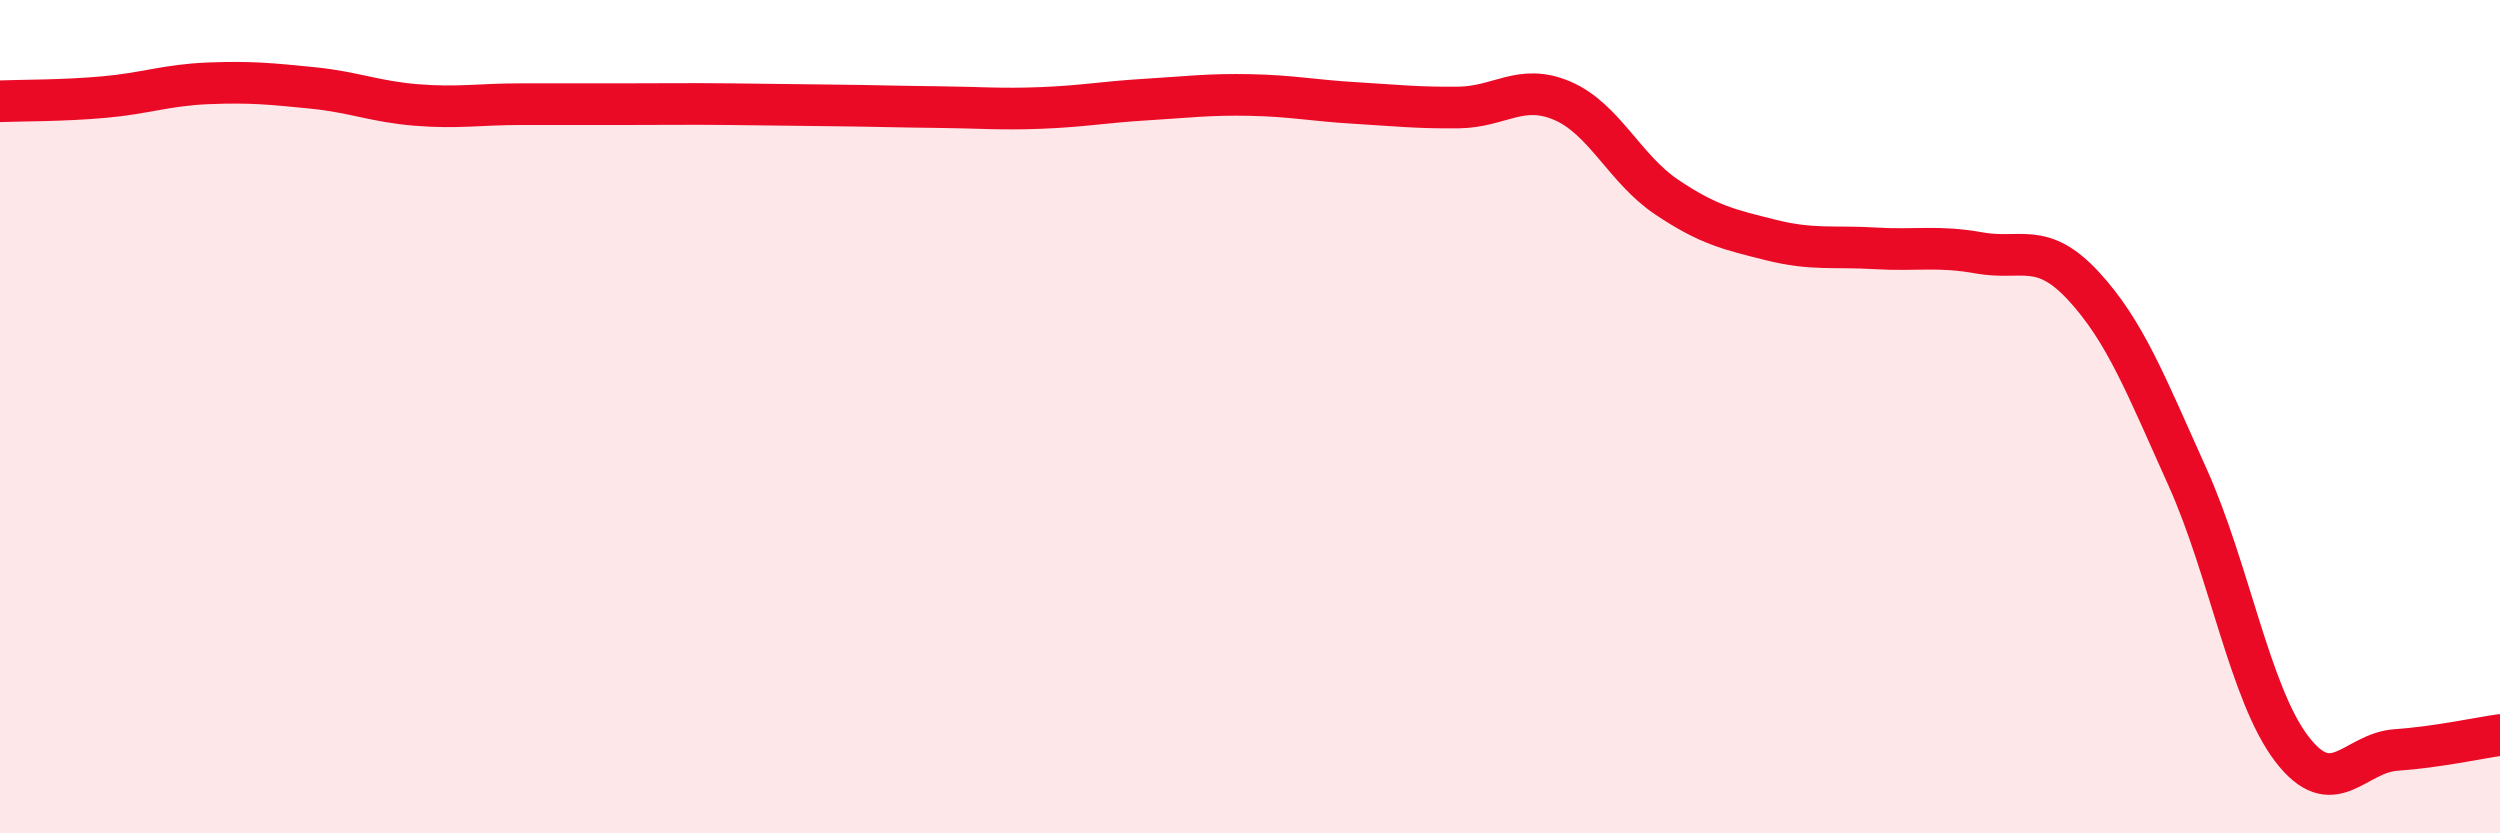
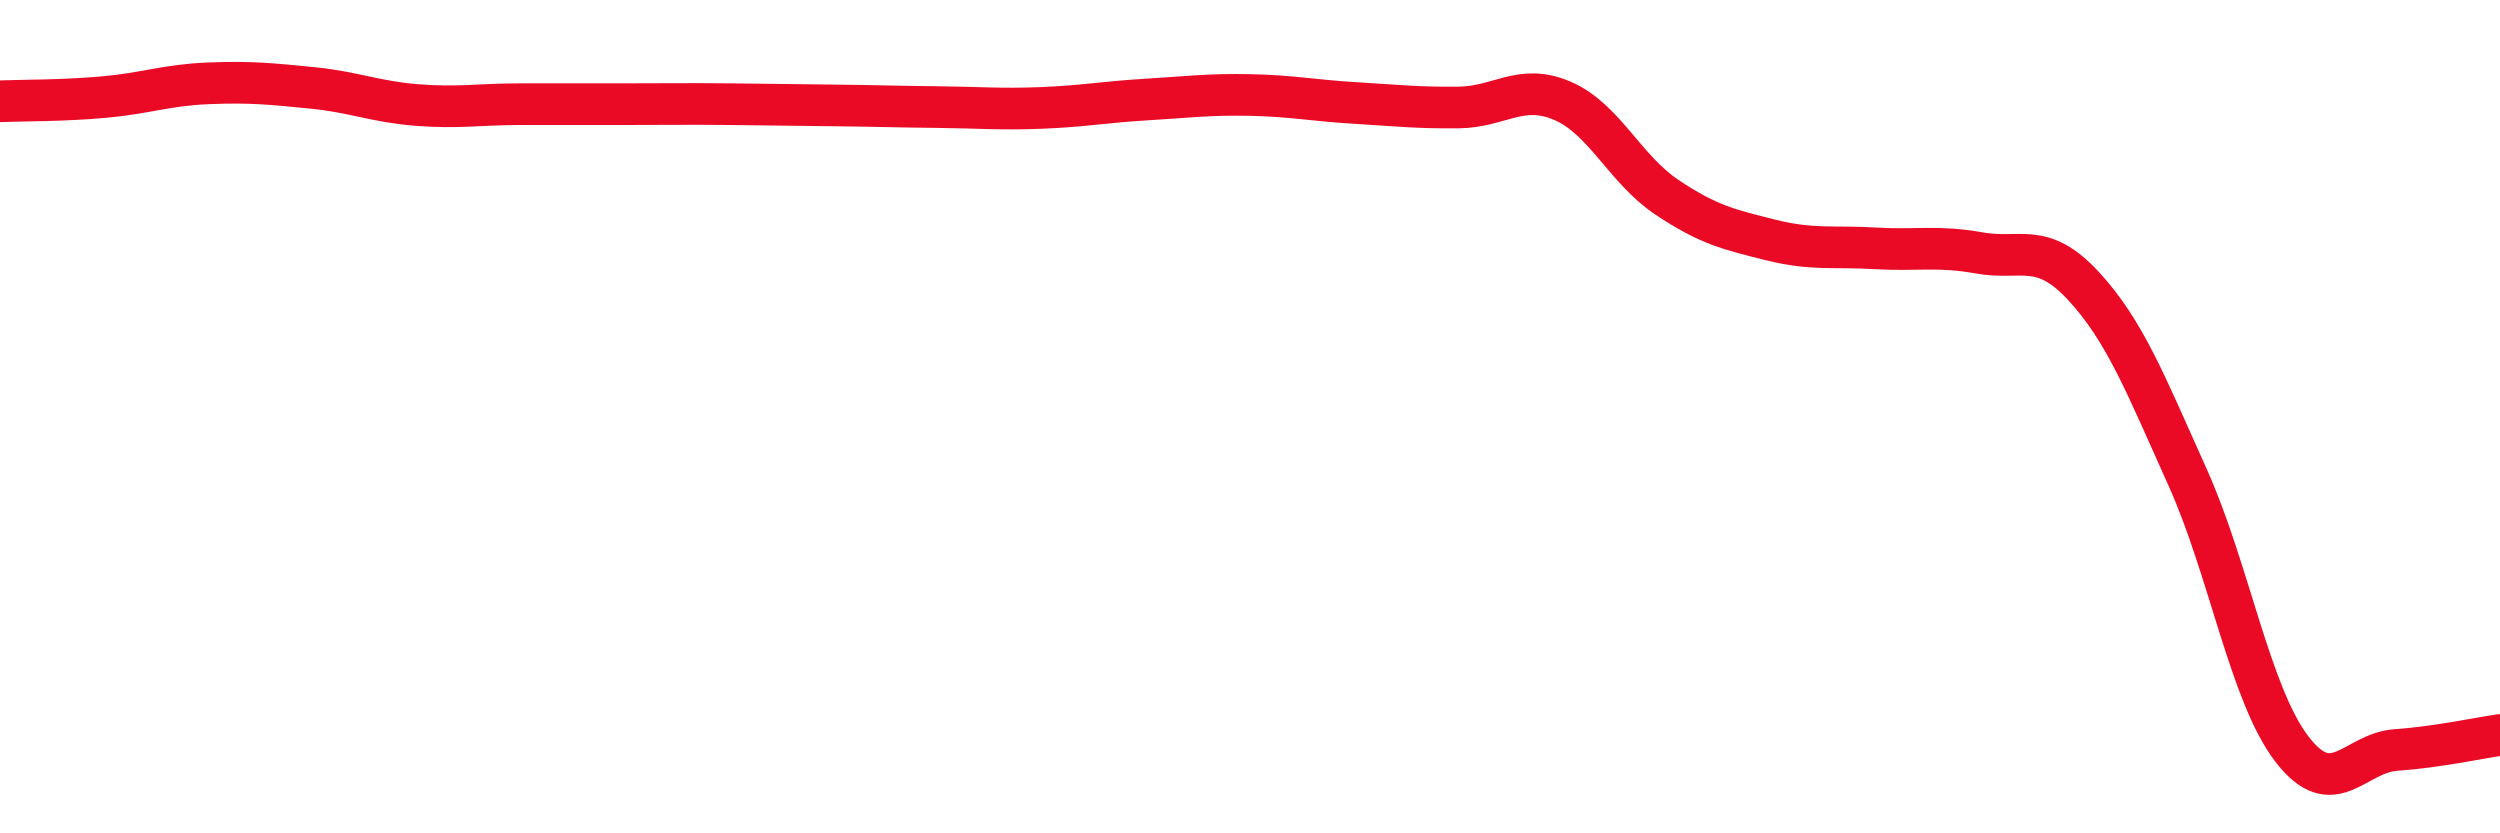
<svg xmlns="http://www.w3.org/2000/svg" width="60" height="20" viewBox="0 0 60 20">
-   <path d="M 0,2.43 C 0.5,2.41 1.5,2.42 2.5,2.33 C 3.5,2.24 4,2.04 5,2 C 6,1.96 6.5,2.01 7.5,2.11 C 8.5,2.21 9,2.44 10,2.52 C 11,2.6 11.5,2.5 12.5,2.5 C 13.5,2.5 14,2.5 15,2.5 C 16,2.5 16.5,2.49 17.5,2.5 C 18.5,2.51 19,2.52 20,2.53 C 21,2.54 21.5,2.56 22.5,2.57 C 23.5,2.58 24,2.63 25,2.59 C 26,2.55 26.5,2.45 27.5,2.39 C 28.5,2.33 29,2.26 30,2.28 C 31,2.3 31.5,2.41 32.5,2.47 C 33.5,2.53 34,2.59 35,2.58 C 36,2.57 36.5,1.99 37.5,2.42 C 38.5,2.85 39,4.06 40,4.73 C 41,5.4 41.5,5.51 42.5,5.76 C 43.5,6.01 44,5.9 45,5.96 C 46,6.02 46.5,5.89 47.5,6.07 C 48.5,6.25 49,5.78 50,6.86 C 51,7.94 51.5,9.23 52.5,11.45 C 53.5,13.67 54,16.66 55,17.97 C 56,19.28 56.5,18.07 57.5,18 C 58.5,17.93 59.5,17.71 60,17.64L60 20L0 20Z" fill="#EB0A25" opacity="0.1" stroke-linecap="round" stroke-linejoin="round" />
  <path d="M 0,2.43 C 0.5,2.41 1.5,2.42 2.5,2.33 C 3.5,2.24 4,2.04 5,2 C 6,1.96 6.5,2.01 7.5,2.11 C 8.5,2.21 9,2.44 10,2.52 C 11,2.6 11.5,2.5 12.5,2.5 C 13.5,2.5 14,2.5 15,2.5 C 16,2.5 16.5,2.49 17.5,2.5 C 18.5,2.51 19,2.52 20,2.53 C 21,2.54 21.5,2.56 22.5,2.57 C 23.5,2.58 24,2.63 25,2.59 C 26,2.55 26.5,2.45 27.5,2.39 C 28.5,2.33 29,2.26 30,2.28 C 31,2.3 31.5,2.41 32.5,2.47 C 33.5,2.53 34,2.59 35,2.58 C 36,2.57 36.5,1.99 37.5,2.42 C 38.5,2.85 39,4.06 40,4.73 C 41,5.4 41.5,5.51 42.5,5.76 C 43.5,6.01 44,5.9 45,5.96 C 46,6.02 46.5,5.89 47.5,6.07 C 48.5,6.25 49,5.78 50,6.86 C 51,7.94 51.5,9.23 52.5,11.45 C 53.5,13.67 54,16.66 55,17.97 C 56,19.28 56.5,18.07 57.5,18 C 58.5,17.93 59.5,17.71 60,17.64" stroke="#EB0A25" stroke-width="1" fill="none" stroke-linecap="round" stroke-linejoin="round" />
</svg>